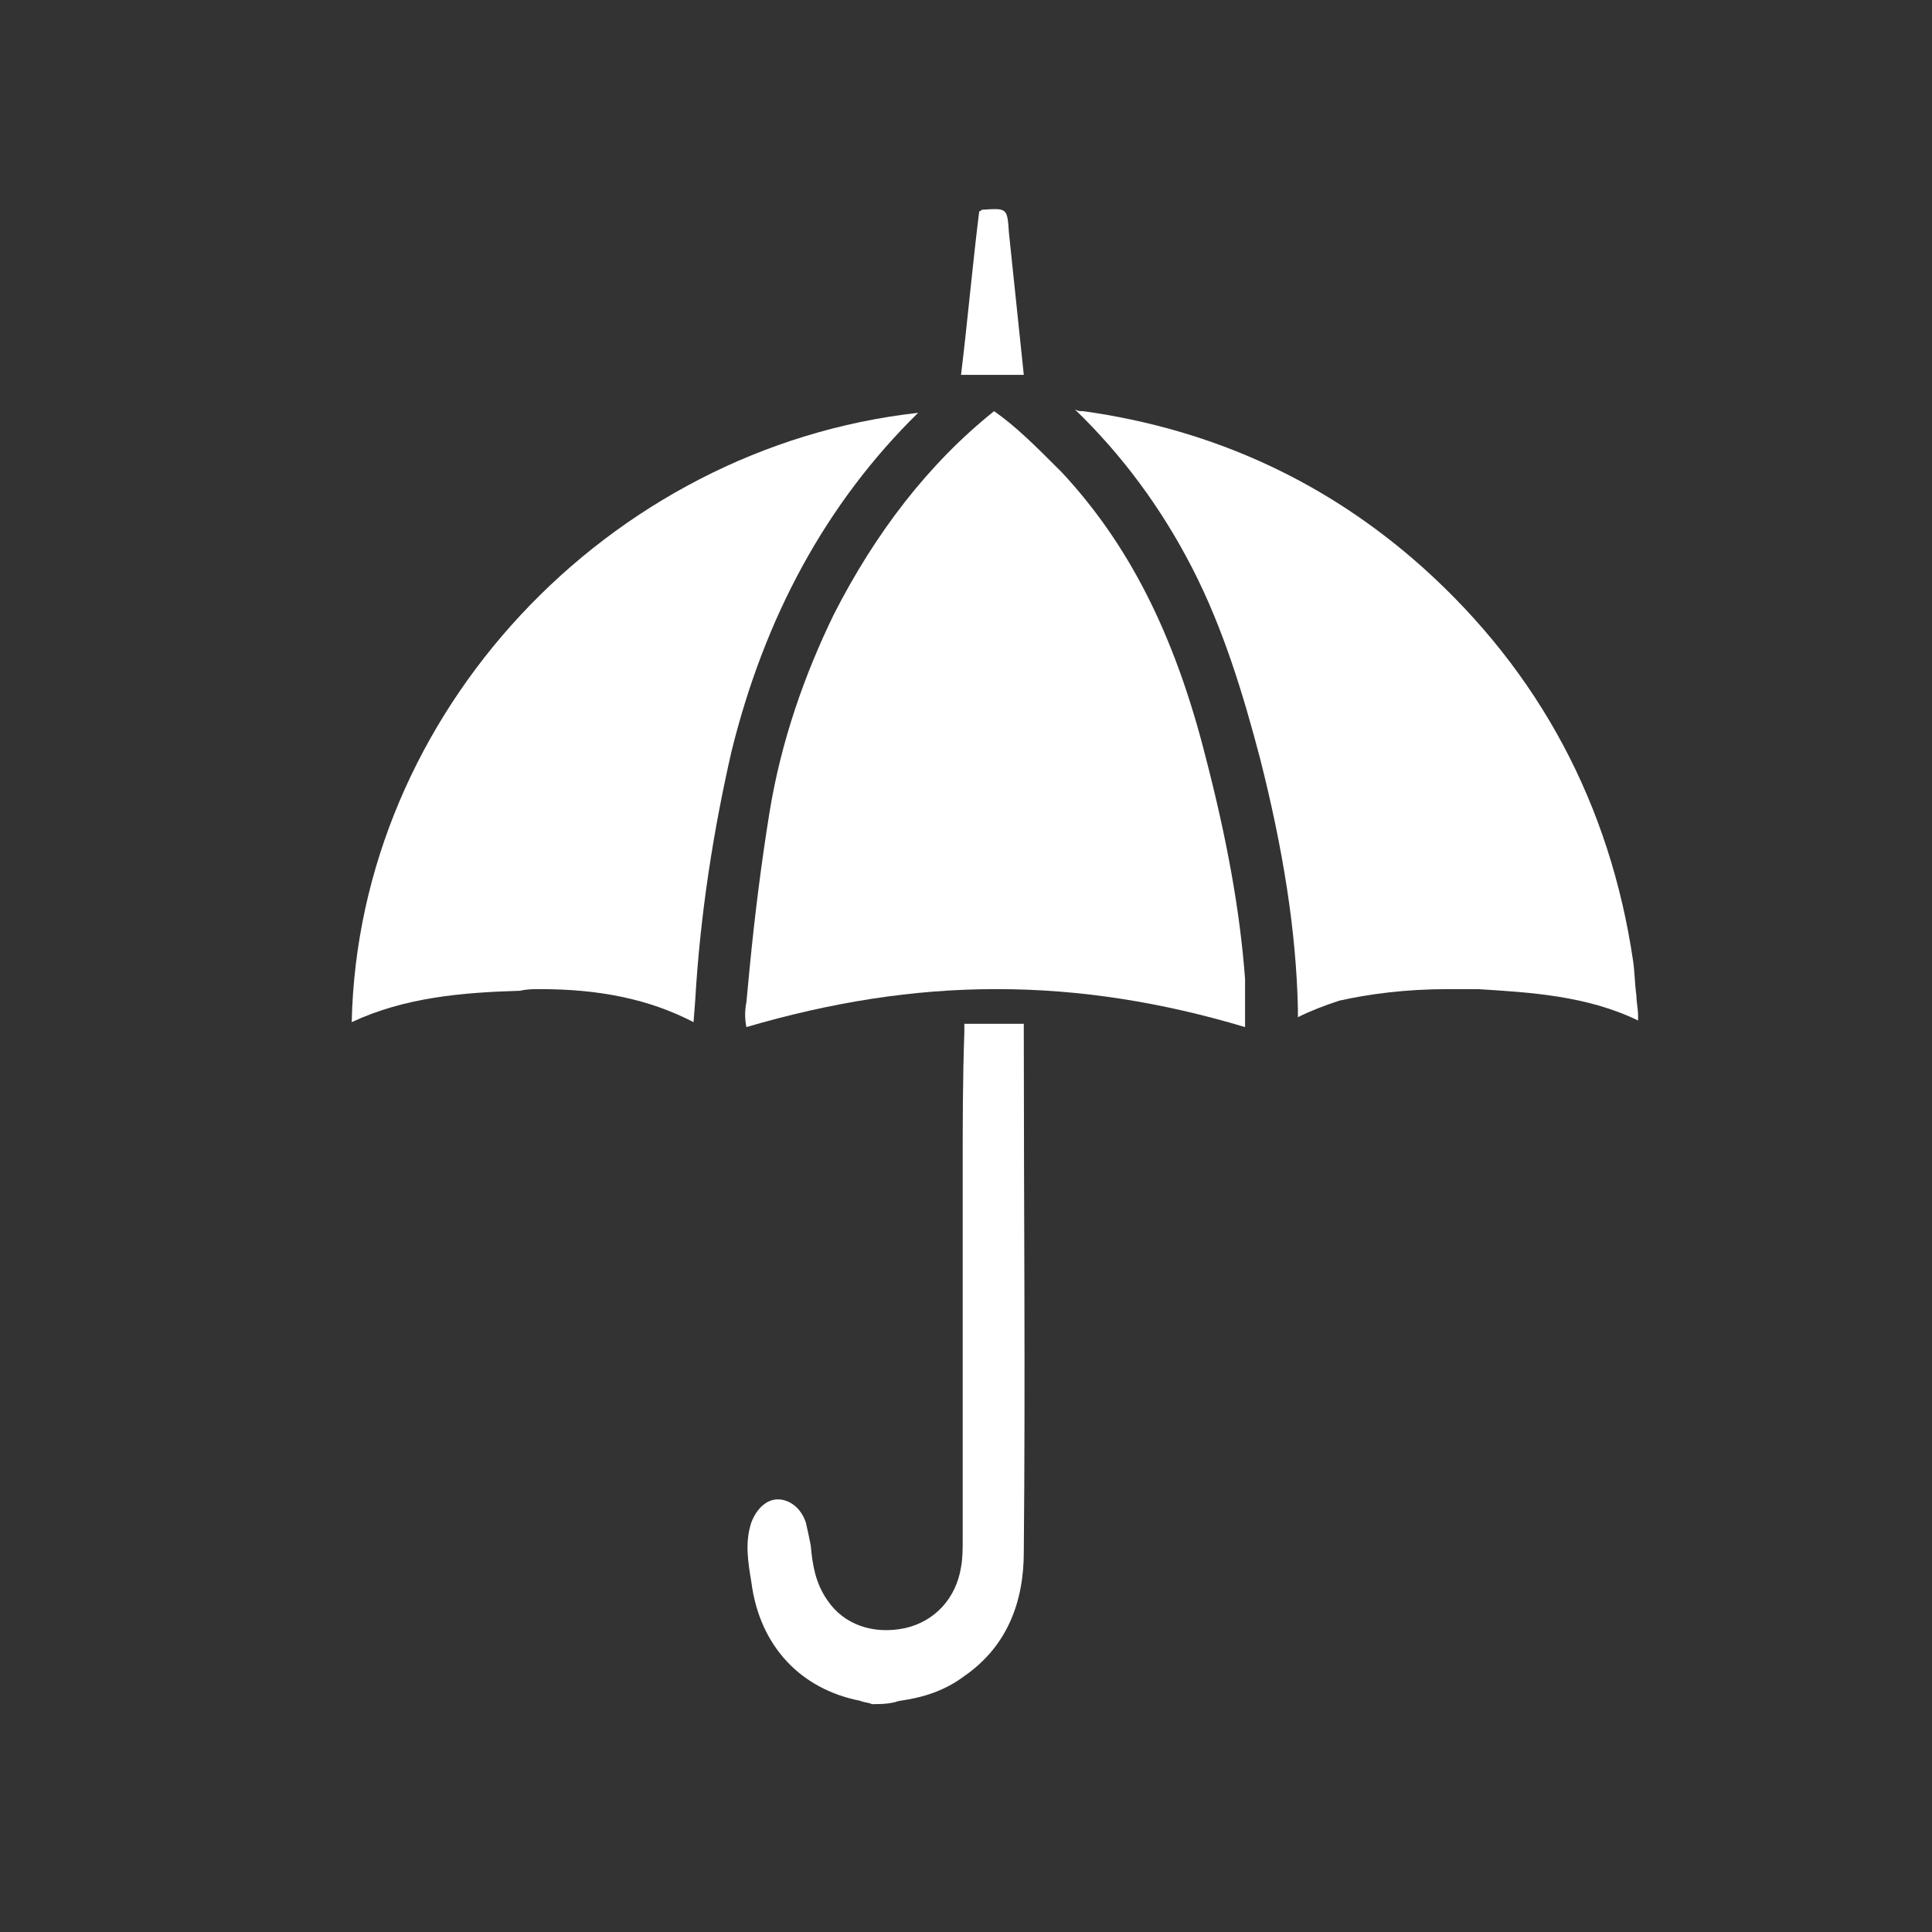
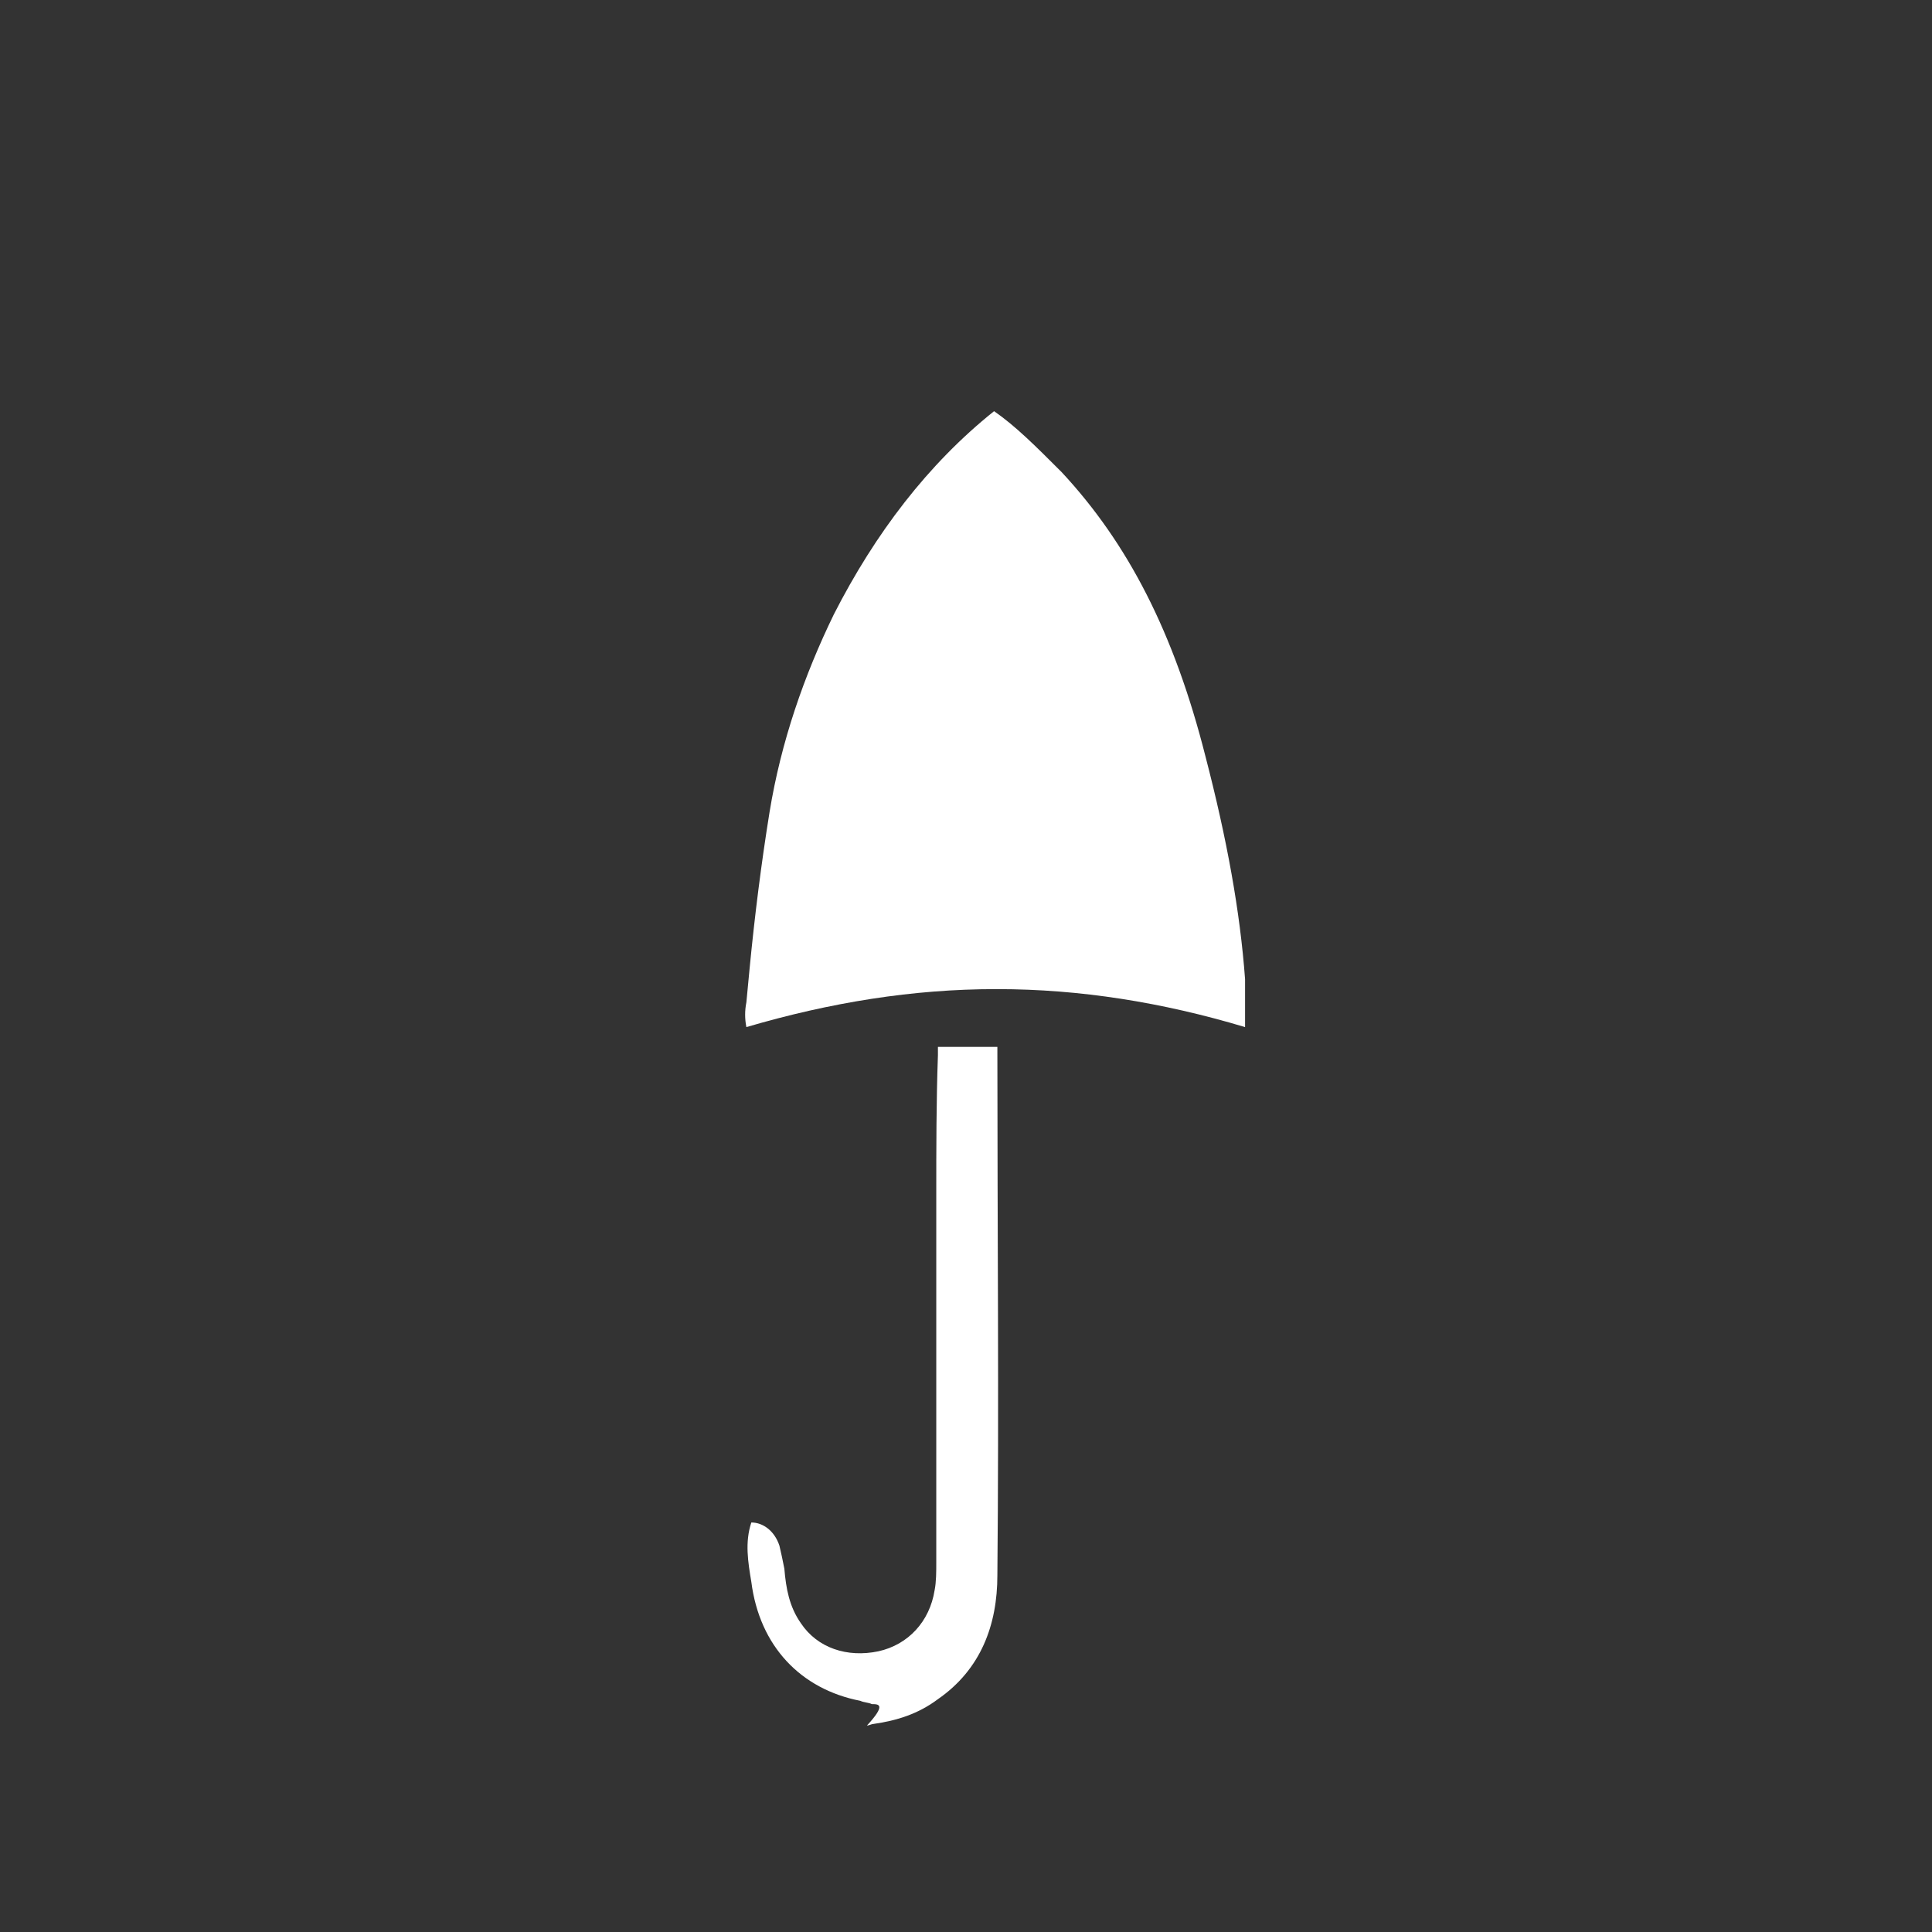
<svg xmlns="http://www.w3.org/2000/svg" version="1.1" id="レイヤー_1" x="0px" y="0px" viewBox="0 0 117 117" style="enable-background:new 0 0 117 117;" xml:space="preserve">
  <rect x="0" y="0" width="117" height="117" fill="#333333" stroke="none" />
  <style type="text/css">
	.st0{fill:#FFFFFF;}
</style>
  <g id="qepR0e_00000108310045210198602950000016514696778041012610_">
    <g>
-       <path class="st0" d="M52.8,103.2c-0.2-0.1-0.5-0.1-0.7-0.2c-3.6-0.7-6.1-3.3-6.6-7.2c-0.2-1.2-0.4-2.4,0-3.6    c0.3-0.8,0.9-1.4,1.6-1.4c0.7,0,1.4,0.5,1.7,1.4c0.1,0.4,0.2,0.9,0.3,1.4c0.1,1.2,0.3,2.3,1,3.3c1,1.5,2.8,2.1,4.7,1.7    c1.8-0.4,3.1-1.8,3.4-3.7c0.1-0.5,0.1-1.1,0.1-1.7c0-7.4,0-14.9,0-22.3c0-2.8,0-5.6,0.1-8.4c0-0.2,0-0.3,0-0.5c1.2,0,2.4,0,3.6,0    c0,0.1,0,0.3,0,0.4c0,10.5,0.1,21.1,0,31.6c0,3-1,5.7-3.6,7.5c-1.2,0.9-2.5,1.3-3.9,1.5c-0.1,0-0.3,0.1-0.4,0.1    C53.7,103.2,53.2,103.2,52.8,103.2z" />
-       <path class="st0" d="M58.2,22.7c0.4-3.3,0.7-6.7,1.1-9.9c0.1,0,0.1-0.1,0.2-0.1c1.5-0.1,1.5-0.1,1.6,1.4c0.3,2.9,0.6,5.7,0.9,8.6    C60.8,22.7,59.5,22.7,58.2,22.7z" />
-       <path class="st0" d="M87.7,59.9c0.6,0,1.2,0,1.8,0c3.2,0.2,6.6,0.4,9.7,1.9c0-0.1,0-0.2,0-0.3c0-0.4-0.1-0.8-0.1-1.2    c-0.1-0.7-0.1-1.4-0.2-2.1c-1.4-9.5-5.7-17.5-12.7-23.8c-5.8-5.2-12.7-8.4-20.6-9.5c-0.2,0-0.3,0-0.5-0.1c2.8,2.7,5.2,5.9,7.1,9.6    s3.1,7.7,4.1,11.5c1.4,5.5,2.2,10.5,2.3,15.2c0,0.2,0,0.4,0,0.5c0.8-0.4,1.6-0.7,2.5-1C82.9,60.2,85.1,59.9,87.7,59.9z" />
+       <path class="st0" d="M52.8,103.2c-0.2-0.1-0.5-0.1-0.7-0.2c-3.6-0.7-6.1-3.3-6.6-7.2c-0.2-1.2-0.4-2.4,0-3.6    c0.7,0,1.4,0.5,1.7,1.4c0.1,0.4,0.2,0.9,0.3,1.4c0.1,1.2,0.3,2.3,1,3.3c1,1.5,2.8,2.1,4.7,1.7    c1.8-0.4,3.1-1.8,3.4-3.7c0.1-0.5,0.1-1.1,0.1-1.7c0-7.4,0-14.9,0-22.3c0-2.8,0-5.6,0.1-8.4c0-0.2,0-0.3,0-0.5c1.2,0,2.4,0,3.6,0    c0,0.1,0,0.3,0,0.4c0,10.5,0.1,21.1,0,31.6c0,3-1,5.7-3.6,7.5c-1.2,0.9-2.5,1.3-3.9,1.5c-0.1,0-0.3,0.1-0.4,0.1    C53.7,103.2,53.2,103.2,52.8,103.2z" />
      <path class="st0" d="M60.2,24.9c-4,3.2-7.2,7.4-9.7,12.3c-1.8,3.7-3.2,7.7-3.9,12c-0.5,3.1-0.9,6.3-1.2,9.4l-0.2,2.1    c-0.1,0.5-0.1,1,0,1.5c5.1-1.5,10.1-2.3,15.1-2.3h0.1c5,0,10,0.8,15,2.3l0,0c0-1,0-2,0-2.9c-0.3-4.1-1.1-8.5-2.4-13.5    c-1.9-7.5-4.7-12.9-8.7-17.2C62.7,27,61.5,25.8,60.2,24.9z" />
-       <path class="st0" d="M32.7,59.9c3.6,0,6.6,0.6,9.3,2l0.1-1.3c0.3-5.2,1.1-10.3,2.2-15.1c2-8.1,5.7-15,11.3-20.5    c-18.8,2.1-33.9,18.2-34.3,36.9c3.2-1.5,6.7-1.8,10.2-1.9C31.9,59.9,32.3,59.9,32.7,59.9z" />
    </g>
  </g>
</svg>